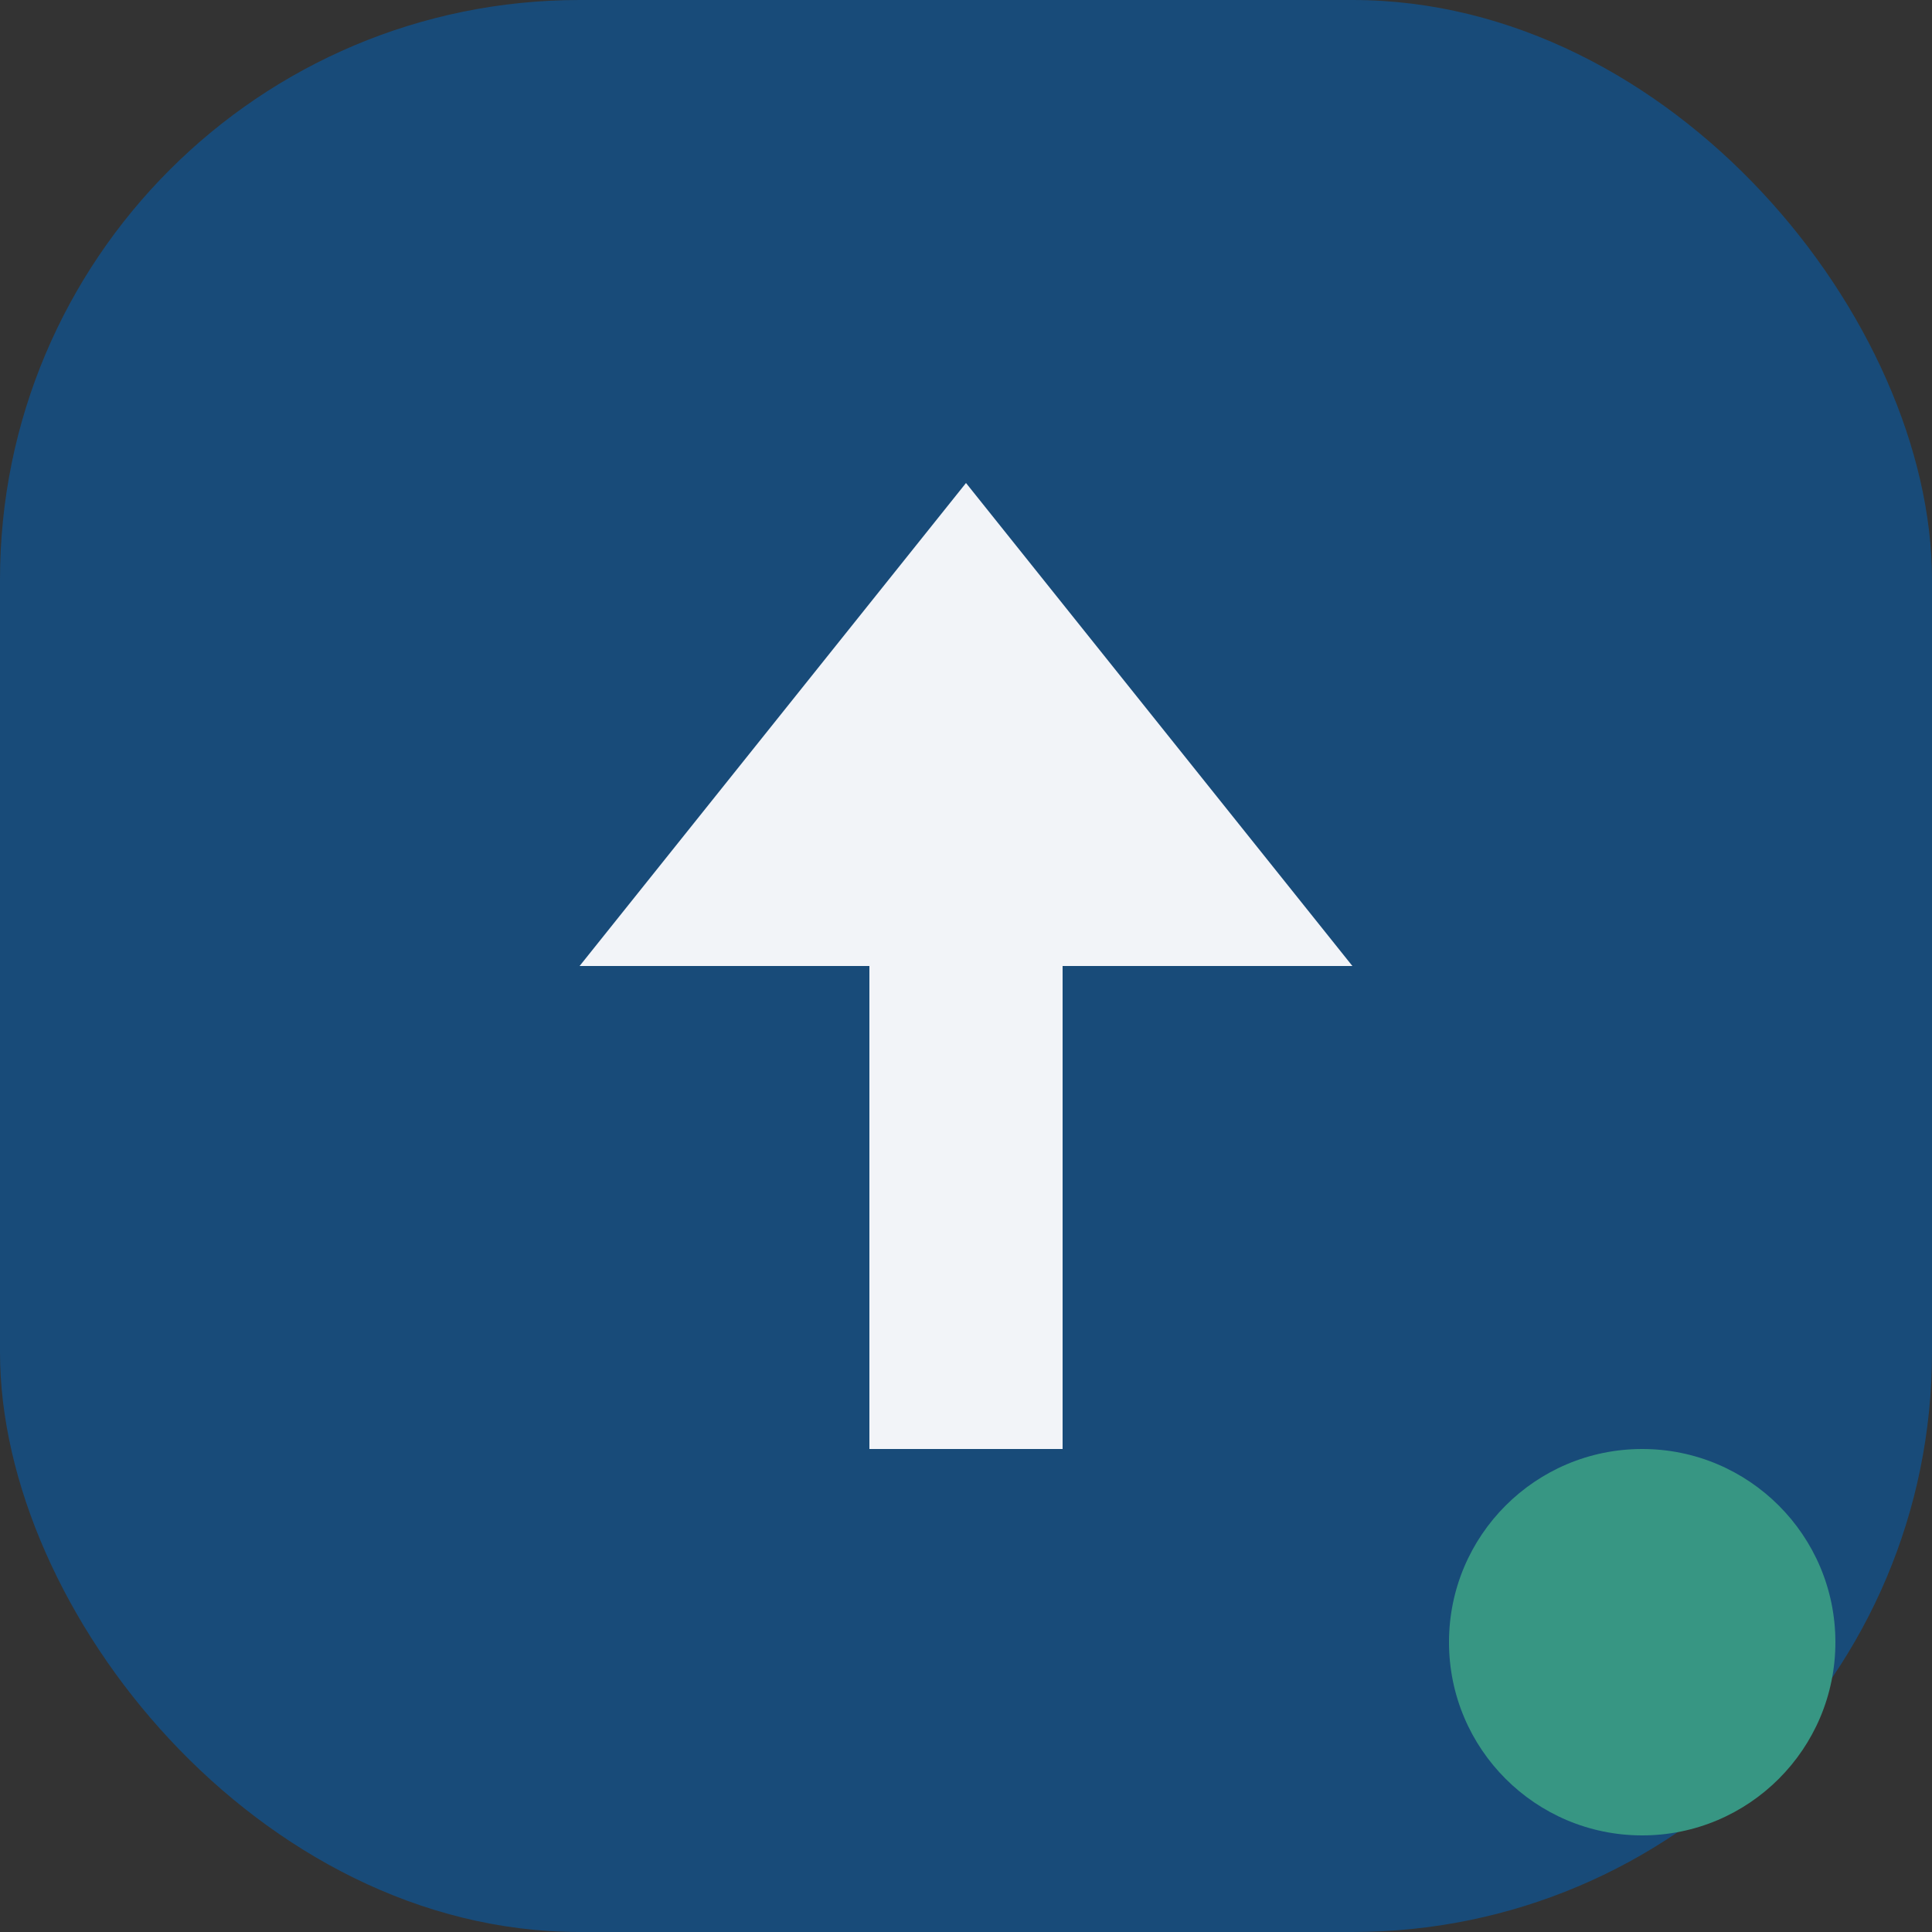
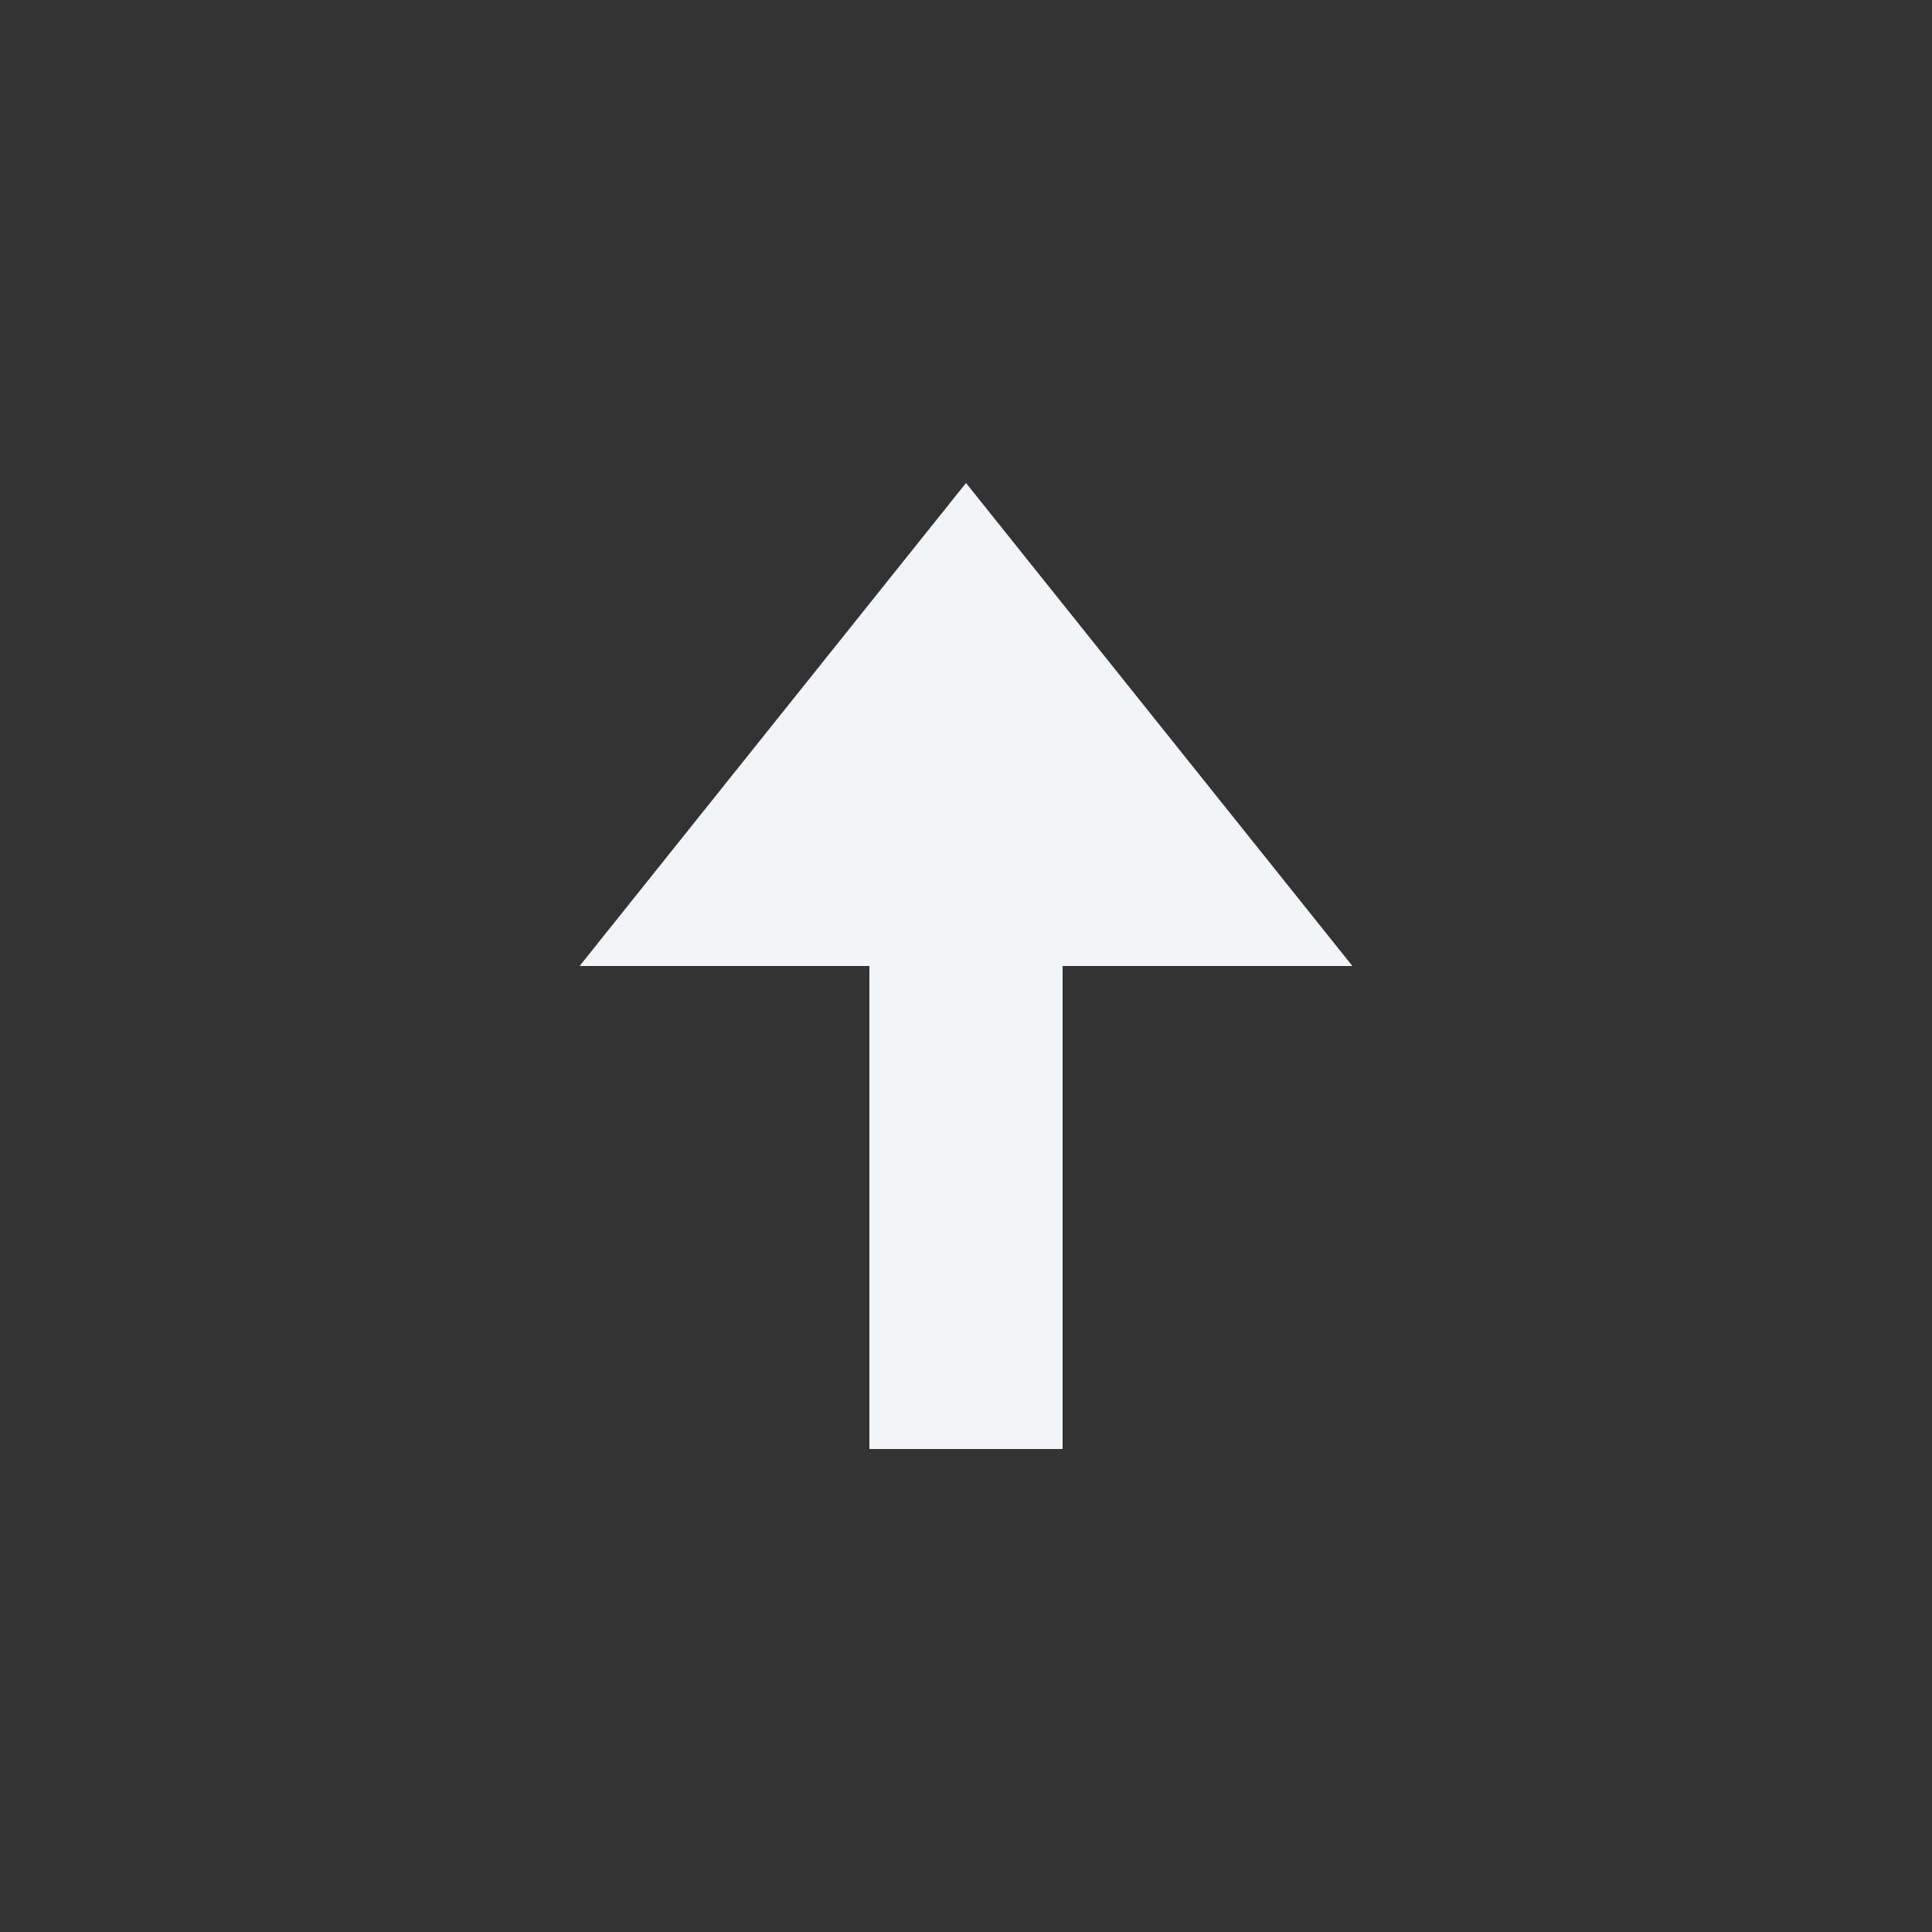
<svg xmlns="http://www.w3.org/2000/svg" width="40" height="40" viewBox="0 0 40 40">
  <rect x="0" y="0" width="40" height="40" fill="#333333" stroke="none" />
-   <rect width="40" height="40" rx="12" fill="#184B79" />
  <path d="M20 10l8 10h-6v10h-4V20h-6z" fill="#F2F4F8" />
-   <circle cx="34" cy="34" r="4" fill="#379683" />
</svg>